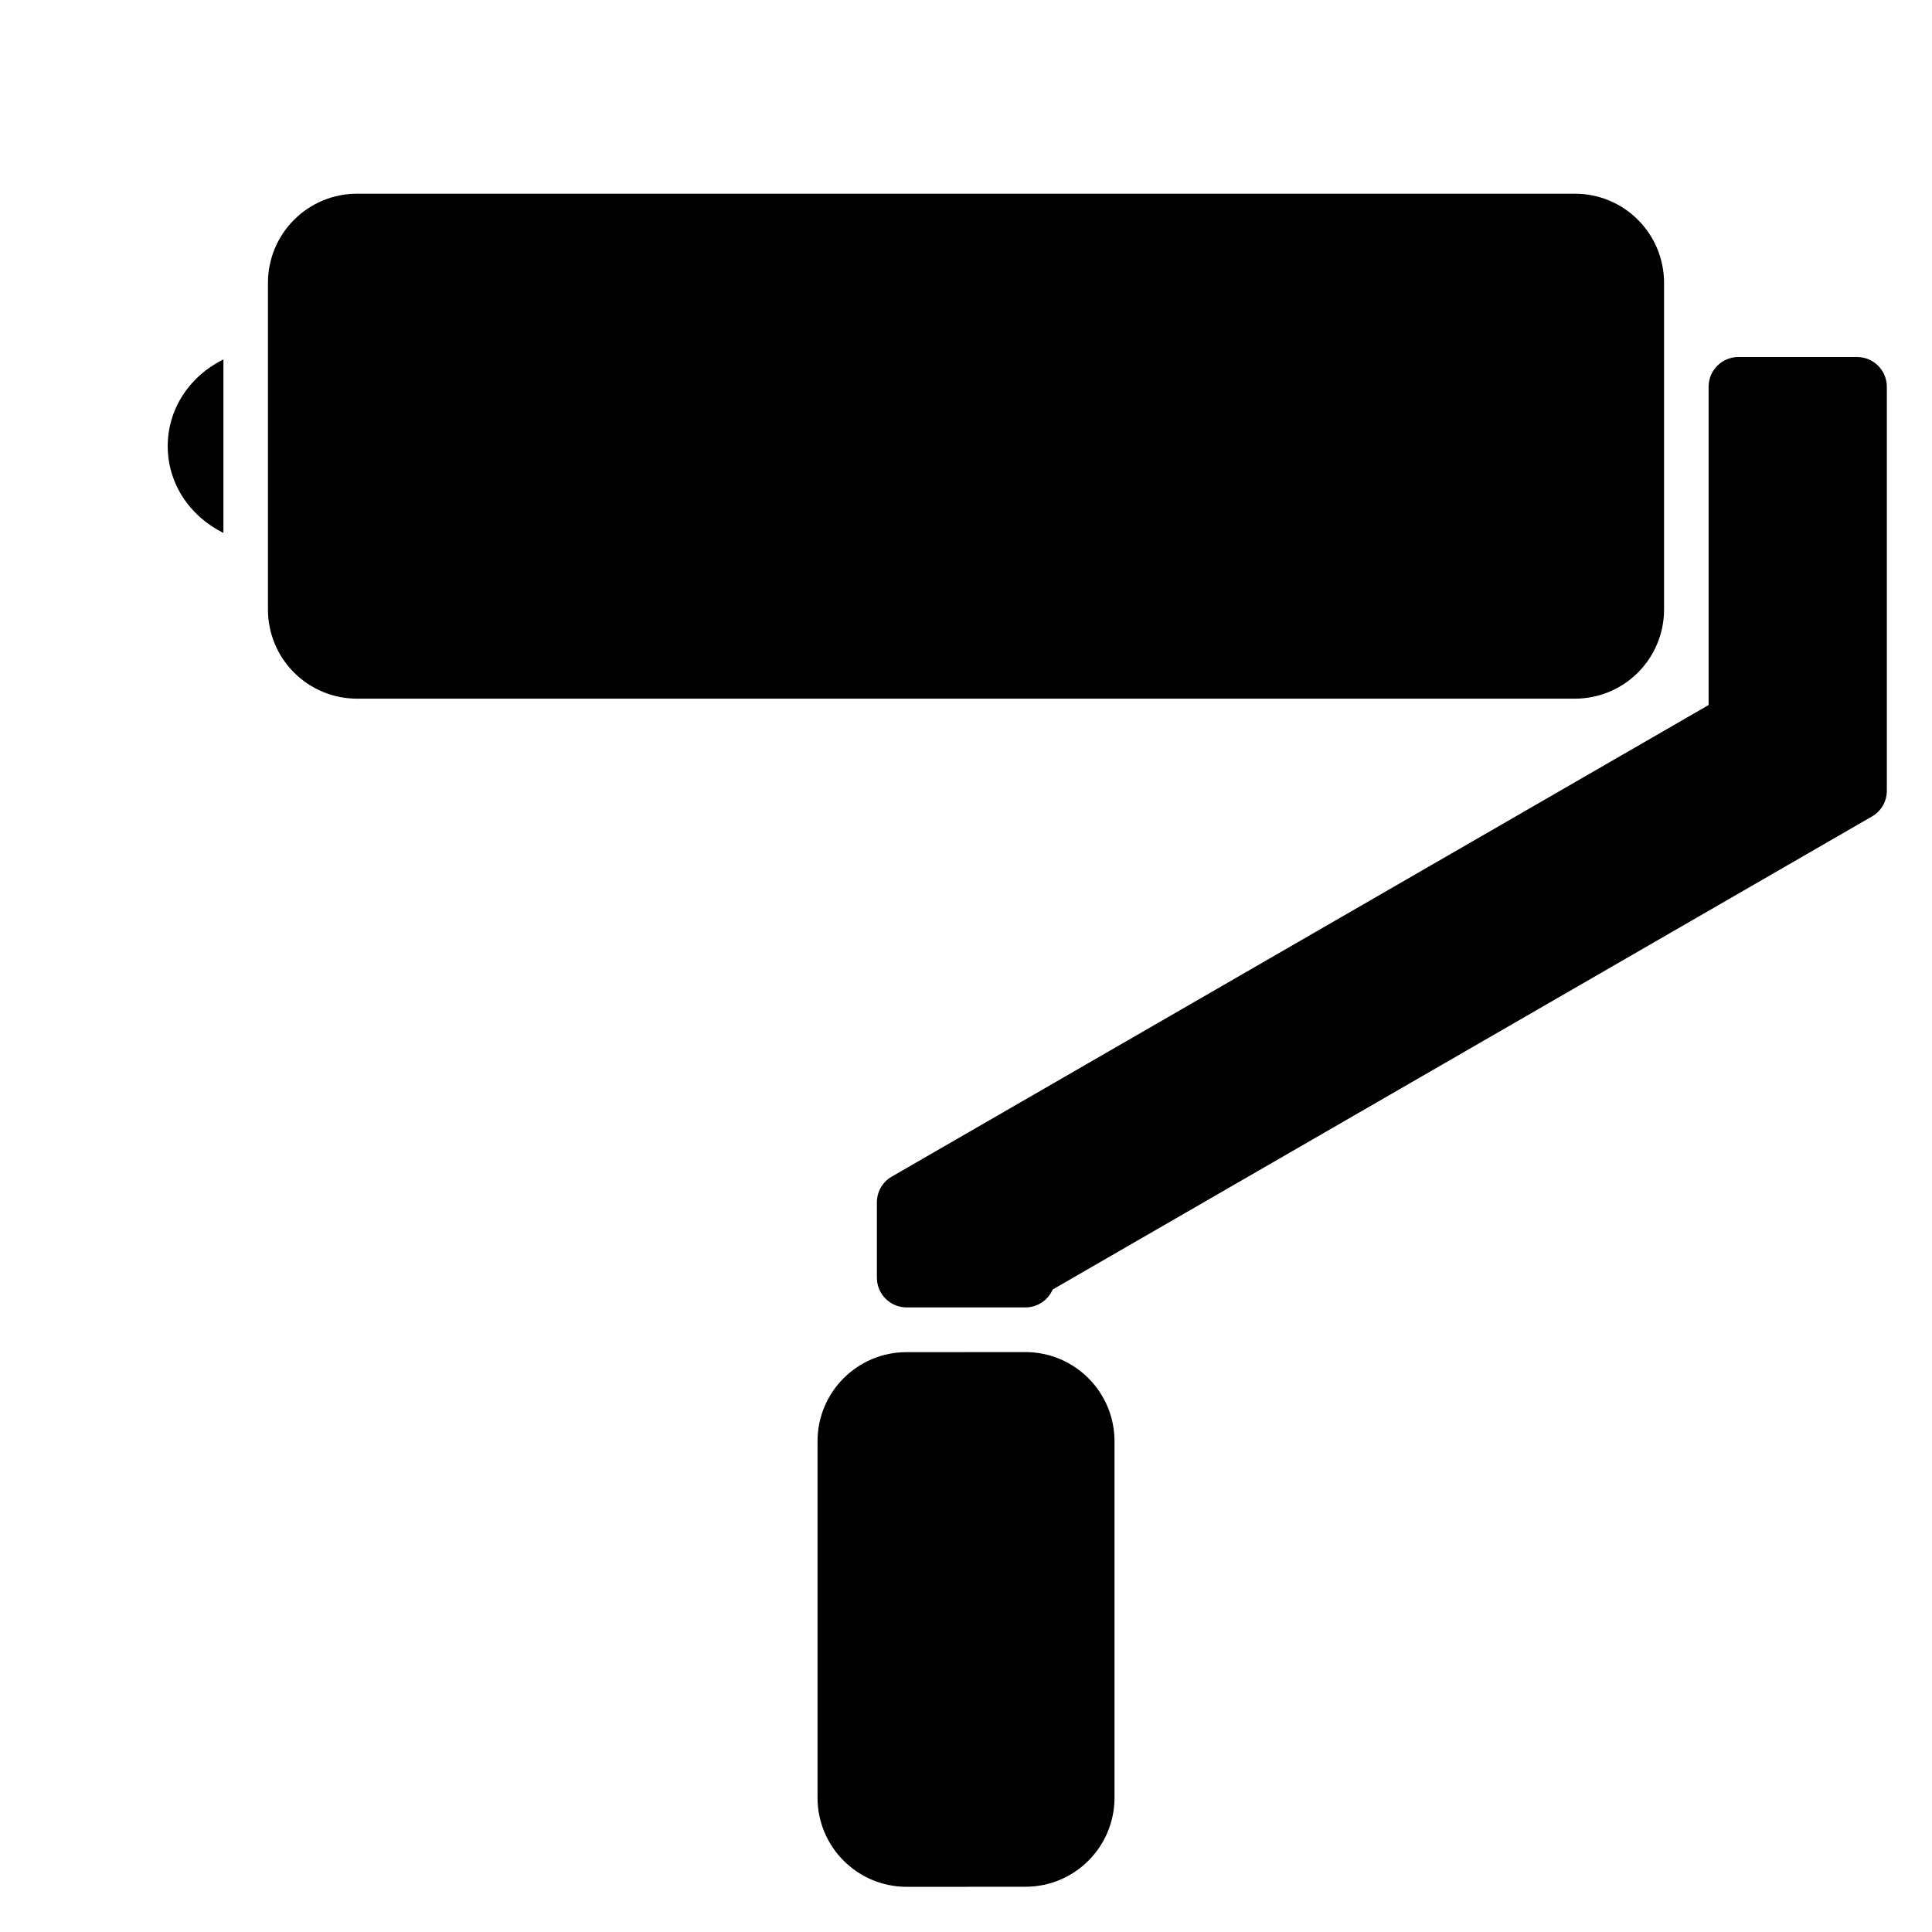
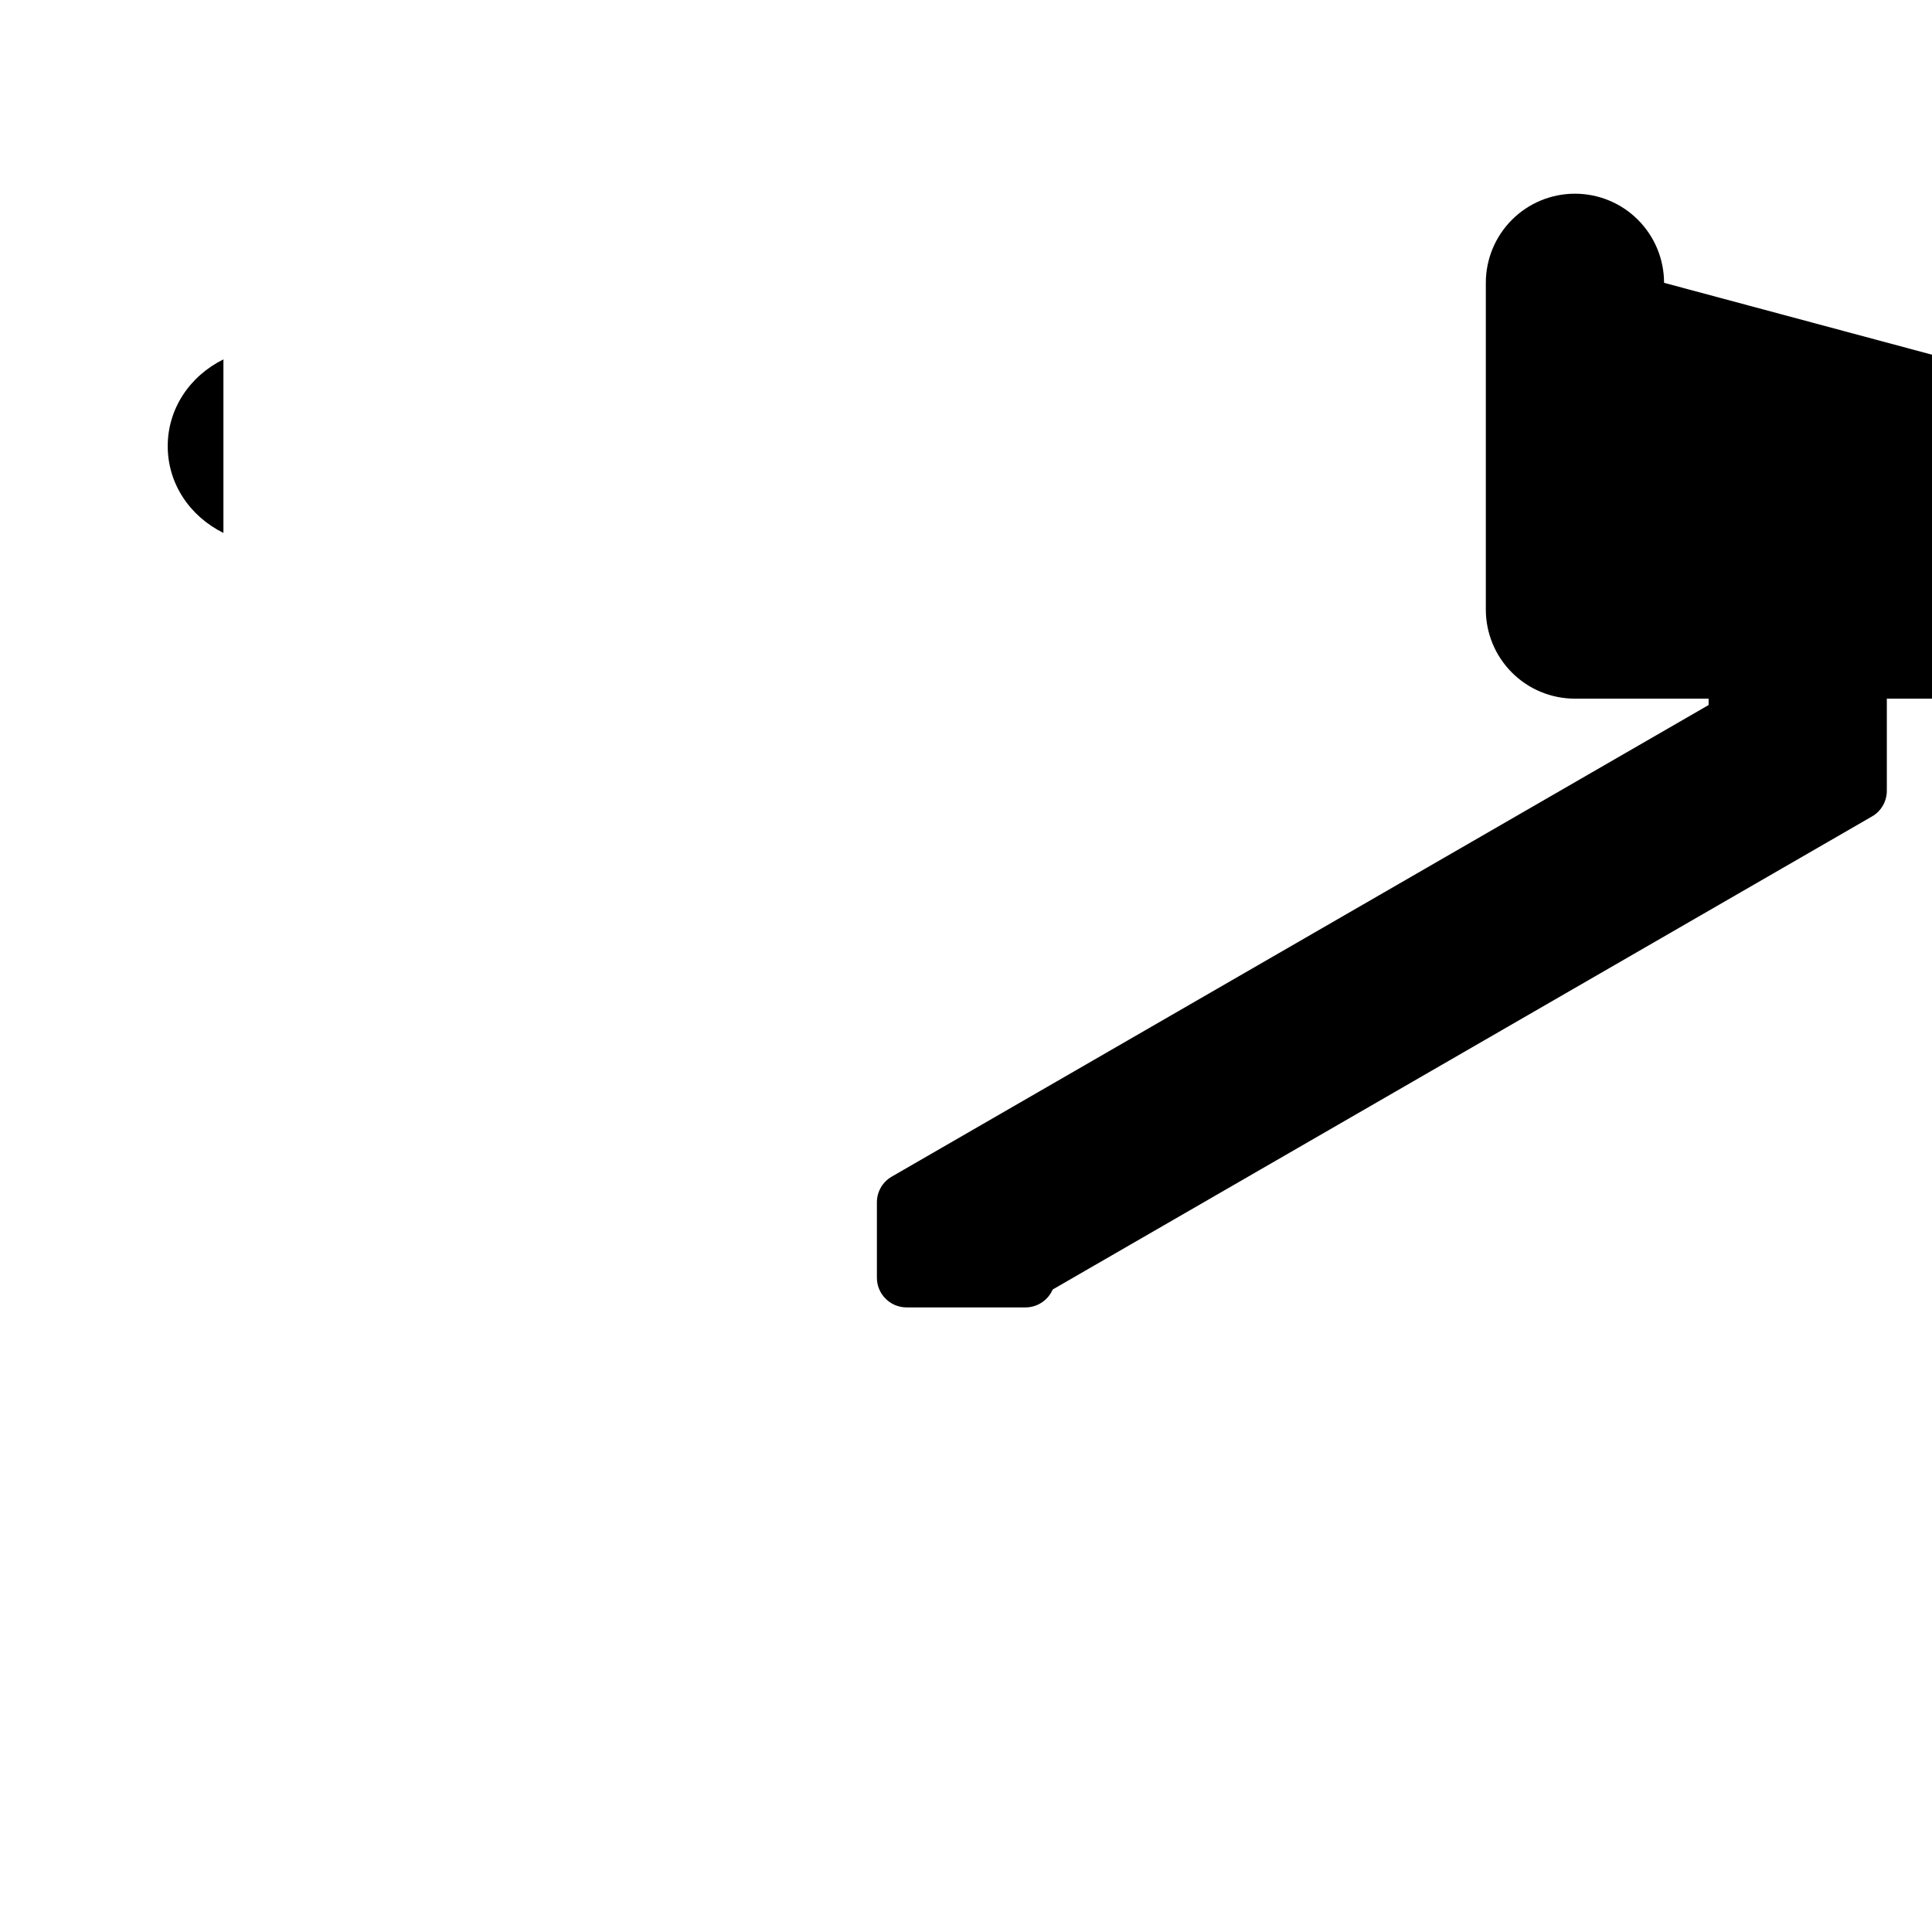
<svg xmlns="http://www.w3.org/2000/svg" fill="#000000" width="800px" height="800px" version="1.1" viewBox="144 144 512 512">
  <g fill-rule="evenodd">
-     <path d="m584.99 218.95c0-6.269-2.488-12.27-6.922-16.703-4.422-4.434-10.43-6.914-16.695-6.914h-322.75c-6.266 0-12.273 2.481-16.695 6.914-4.434 4.434-6.918 10.434-6.918 16.703v86.586c0 6.269 2.484 12.27 6.918 16.703 4.422 4.434 10.43 6.914 16.695 6.914h322.75c6.266 0 12.273-2.481 16.695-6.914 4.434-4.434 6.922-10.434 6.922-16.703z" />
+     <path d="m584.99 218.95c0-6.269-2.488-12.27-6.922-16.703-4.422-4.434-10.43-6.914-16.695-6.914c-6.266 0-12.273 2.481-16.695 6.914-4.434 4.434-6.918 10.434-6.918 16.703v86.586c0 6.269 2.484 12.27 6.918 16.703 4.422 4.434 10.43 6.914 16.695 6.914h322.75c6.266 0 12.273-2.481 16.695-6.914 4.434-4.434 6.922-10.434 6.922-16.703z" />
    <path d="m203.21 239.24v45.992c-8.977-4.449-14.762-13.117-14.762-22.996 0-9.879 5.785-18.547 14.762-22.996z" />
    <path d="m596.8 330.84v-84.352c0-4.344 3.523-7.871 7.871-7.871h31.488c4.344 0 7.871 3.527 7.871 7.871v106.27c0 0.133 0 0.277-0.008 0.41 0.141 2.848-1.281 5.684-3.93 7.203l-217.12 125.36c-1.203 2.793-3.992 4.746-7.227 4.746h-31.488c-4.344 0-7.871-3.527-7.871-7.871v-19.738c-0.078-2.801 1.336-5.555 3.938-7.051z" />
-     <path d="m415.75 644.01c13.043 0 23.605-10.562 23.605-23.605v-94.465c0-13.043-10.562-23.605-23.605-23.625l-31.488 0.02c-13.047 0-23.609 10.562-23.609 23.605v94.465c0 13.043 10.562 23.605 23.609 23.625z" />
  </g>
</svg>